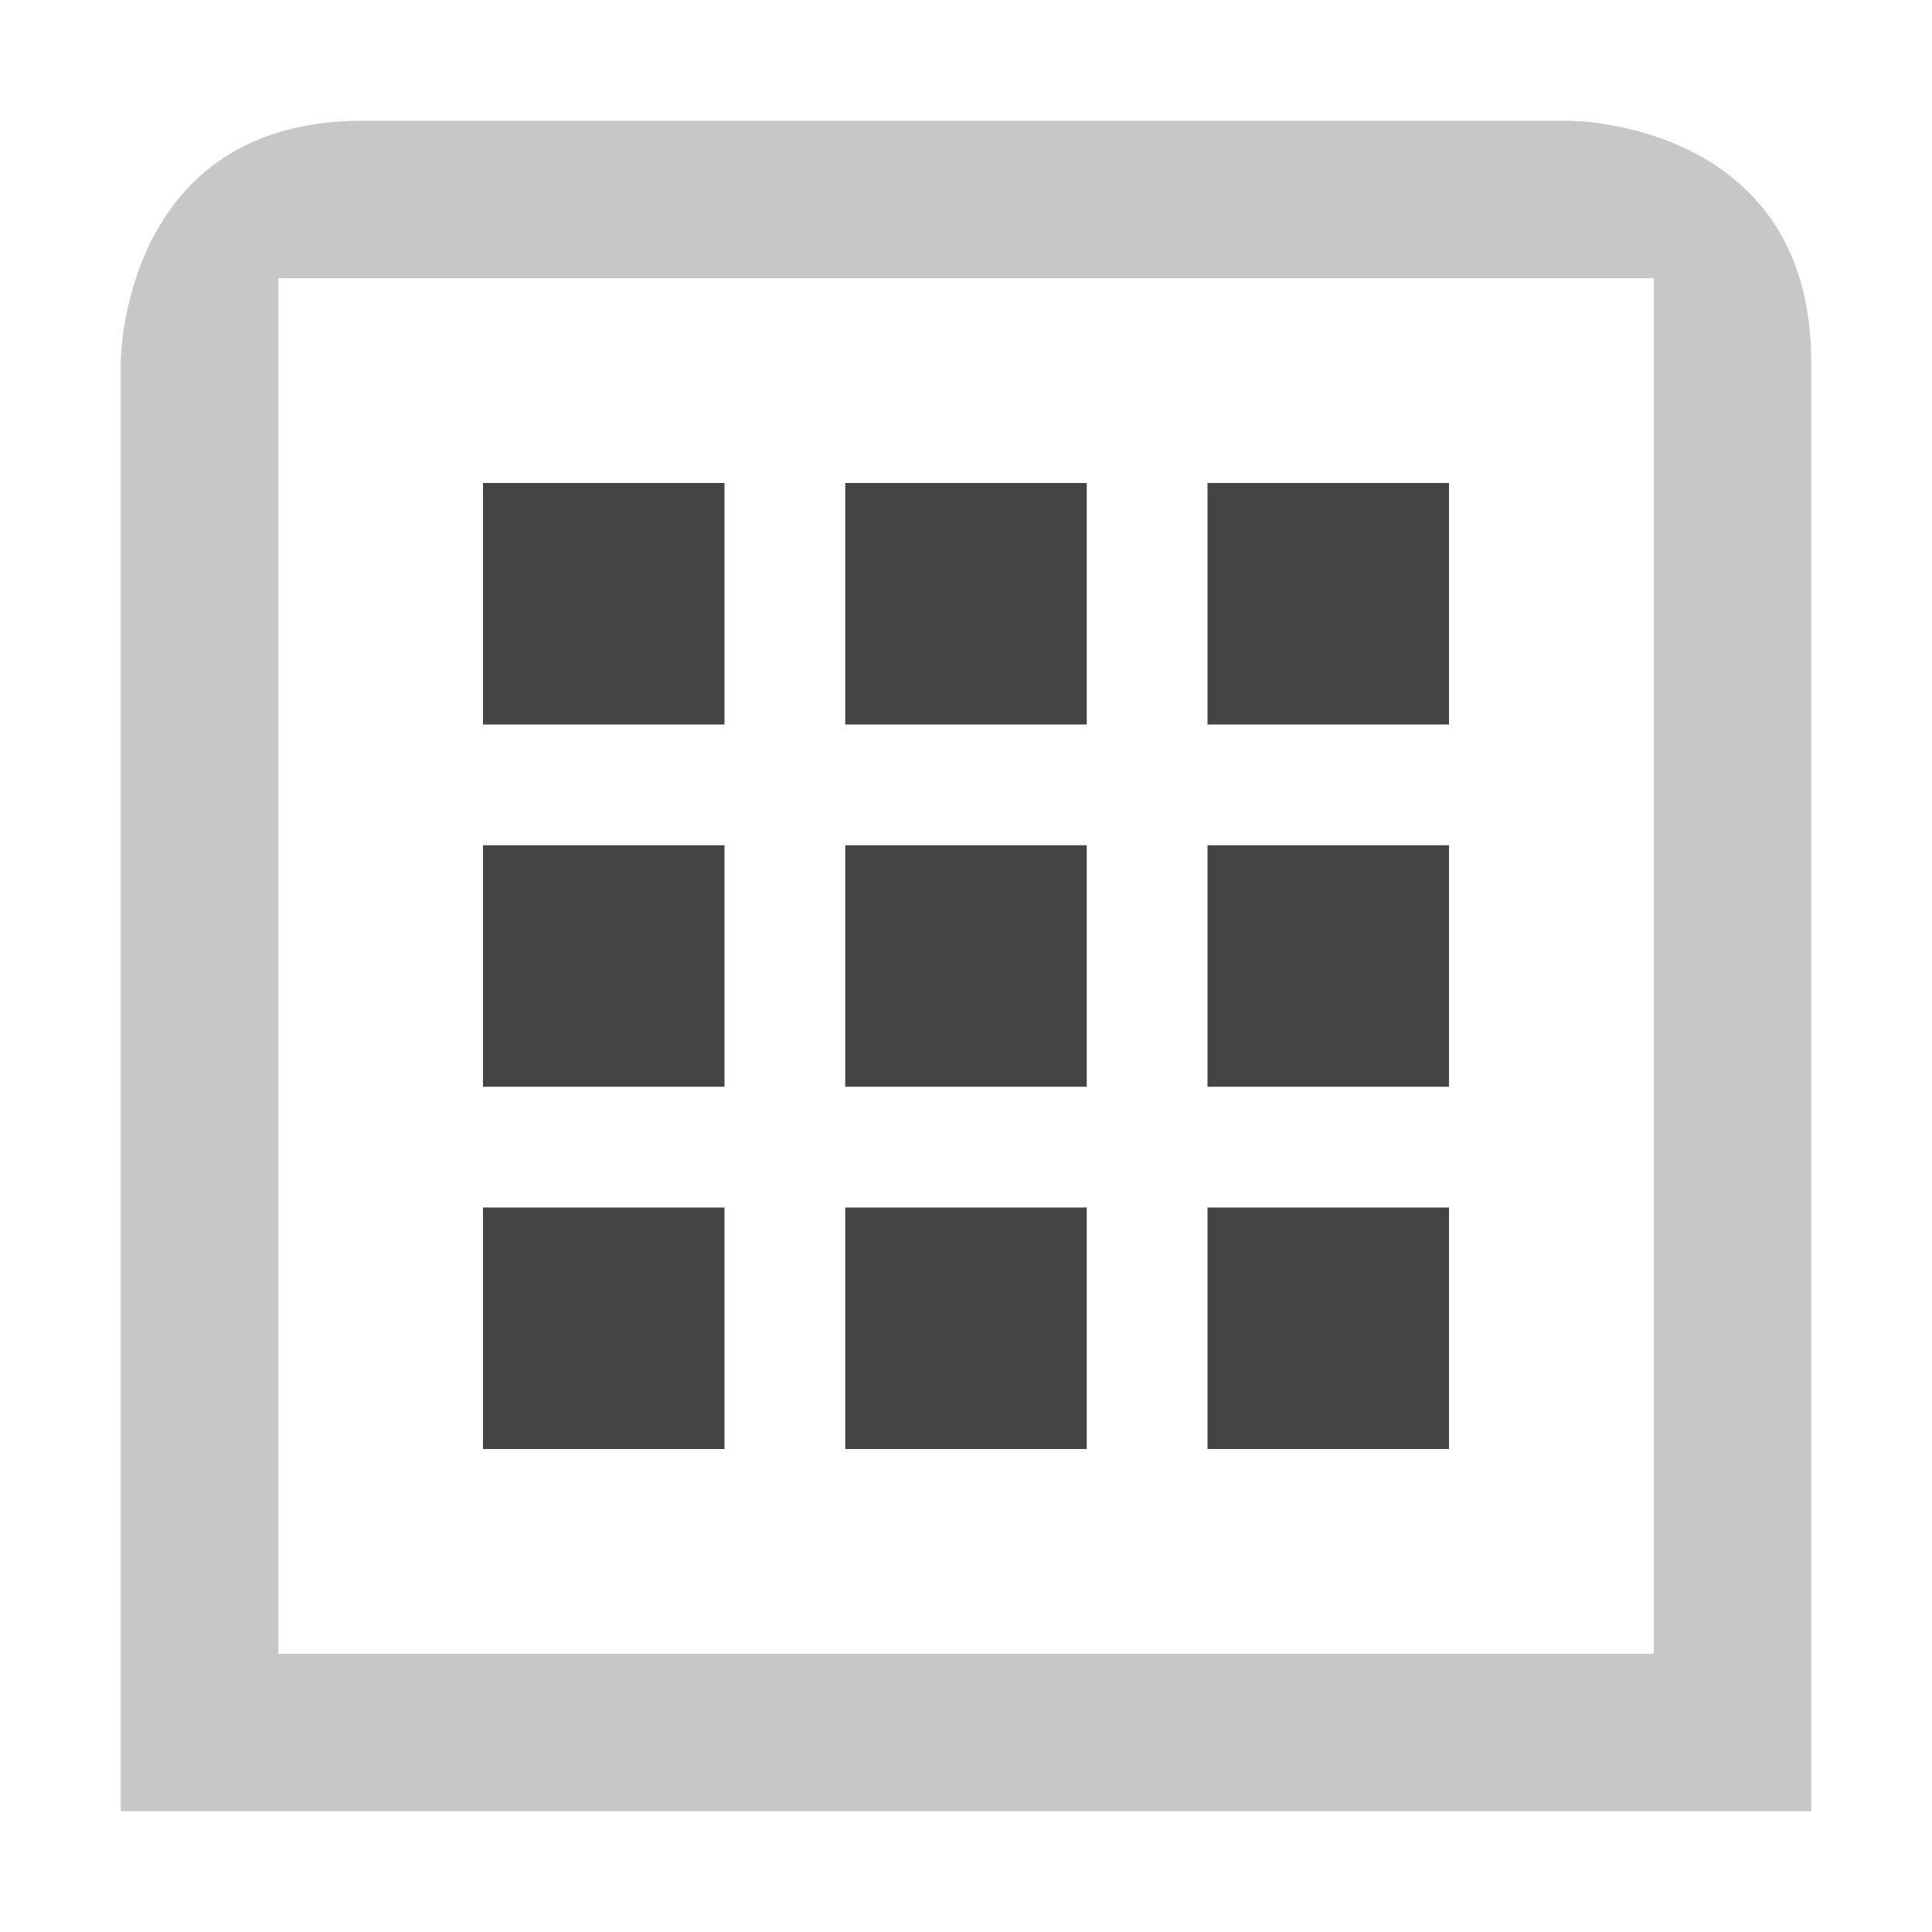
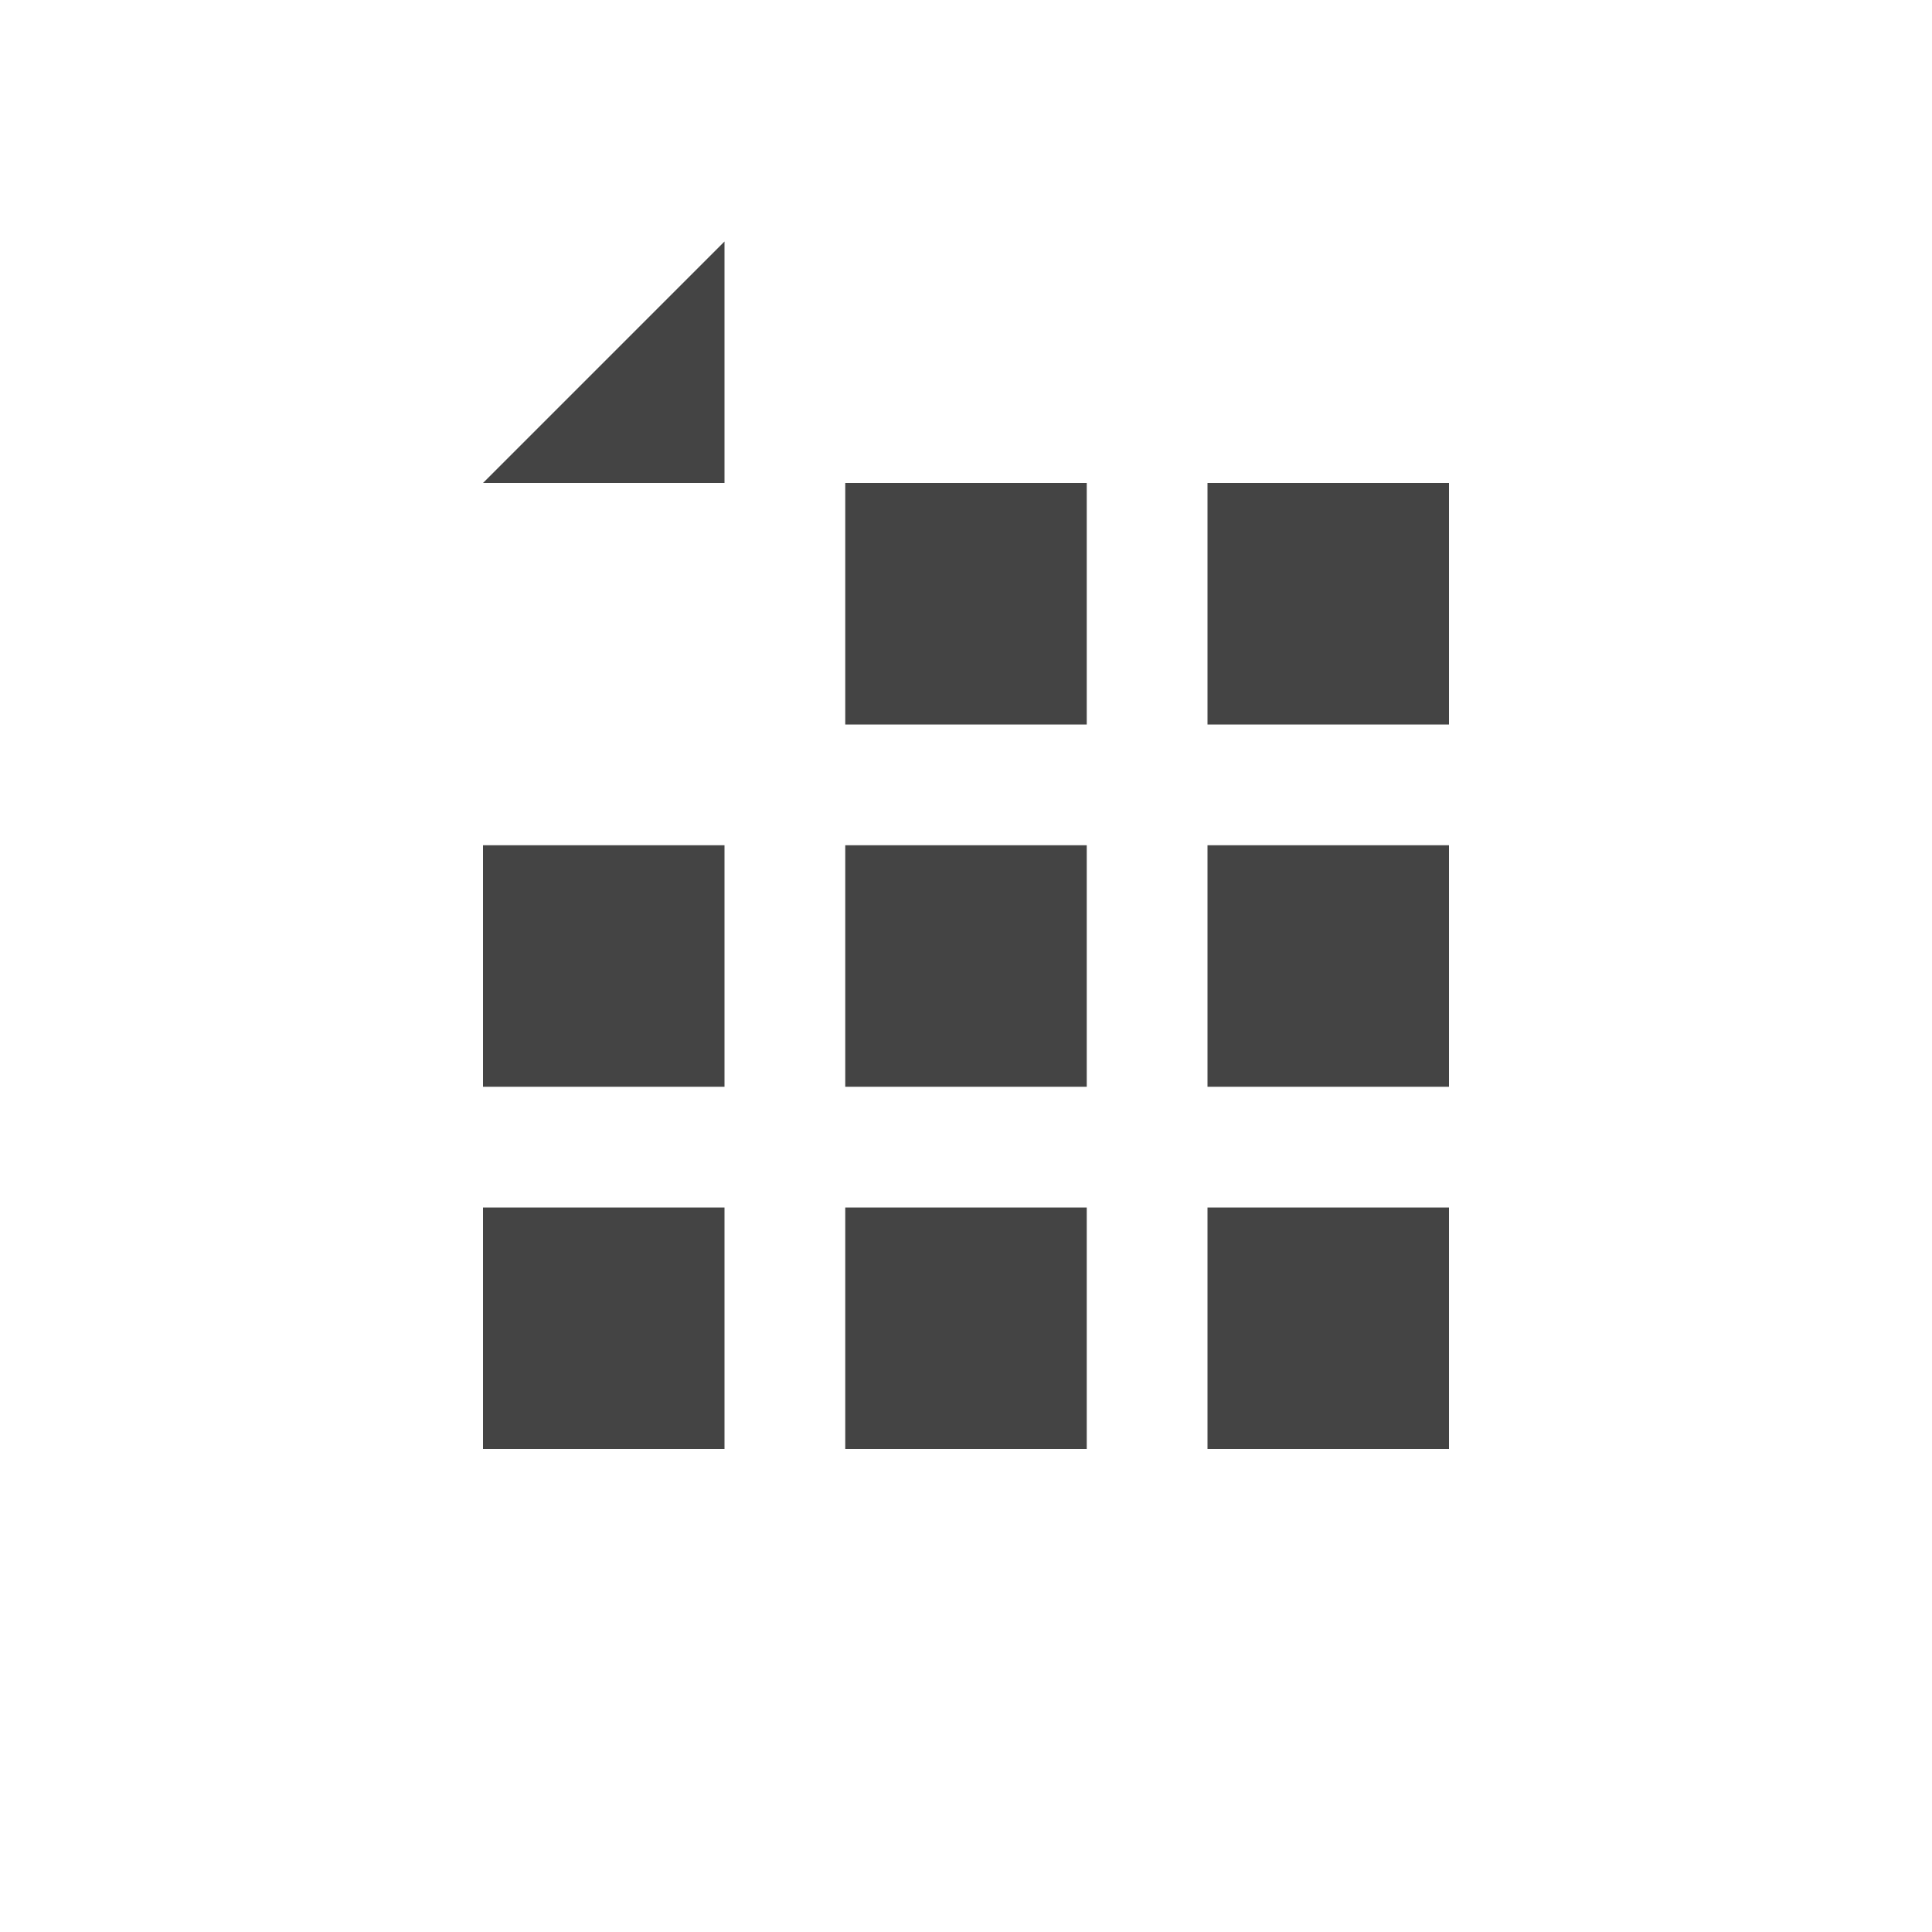
<svg xmlns="http://www.w3.org/2000/svg" width="100%" height="100%" viewBox="0 0 16 16">
  <defs>
    <style id="current-color-scheme" type="text/css">
   .ColorScheme-Text { color:#444444; } .ColorScheme-Highlight { color:#4285f4; } .ColorScheme-NeutralText { color:#ff9800; } .ColorScheme-PositiveText { color:#4caf50; } .ColorScheme-NegativeText { color:#f44336; }
  </style>
  </defs>
-   <path style="opacity:0.3;fill:currentColor" class="ColorScheme-Text" d="m3 1c-2 0-2 2-2 2v12h14v-12c0-2-2-2-2-2zm-.695 1.304h11.391v11.392h-11.391z" />
-   <path style="fill:currentColor" class="ColorScheme-Text" d="m4 10v2h2v-2zm3 0v2h2v-2zm3 0v2h2v-2zm-6-3v2h2v-2zm3 0v2h2v-2zm3 0v2h2v-2zm-6-3v2h2v-2zm3 0v2h2v-2zm3 0v2h2v-2z" />
+   <path style="fill:currentColor" class="ColorScheme-Text" d="m4 10v2h2v-2zm3 0v2h2v-2zm3 0v2h2v-2zm-6-3v2h2v-2zm3 0v2h2v-2zm3 0v2h2v-2zm-6-3h2v-2zm3 0v2h2v-2zm3 0v2h2v-2z" />
</svg>